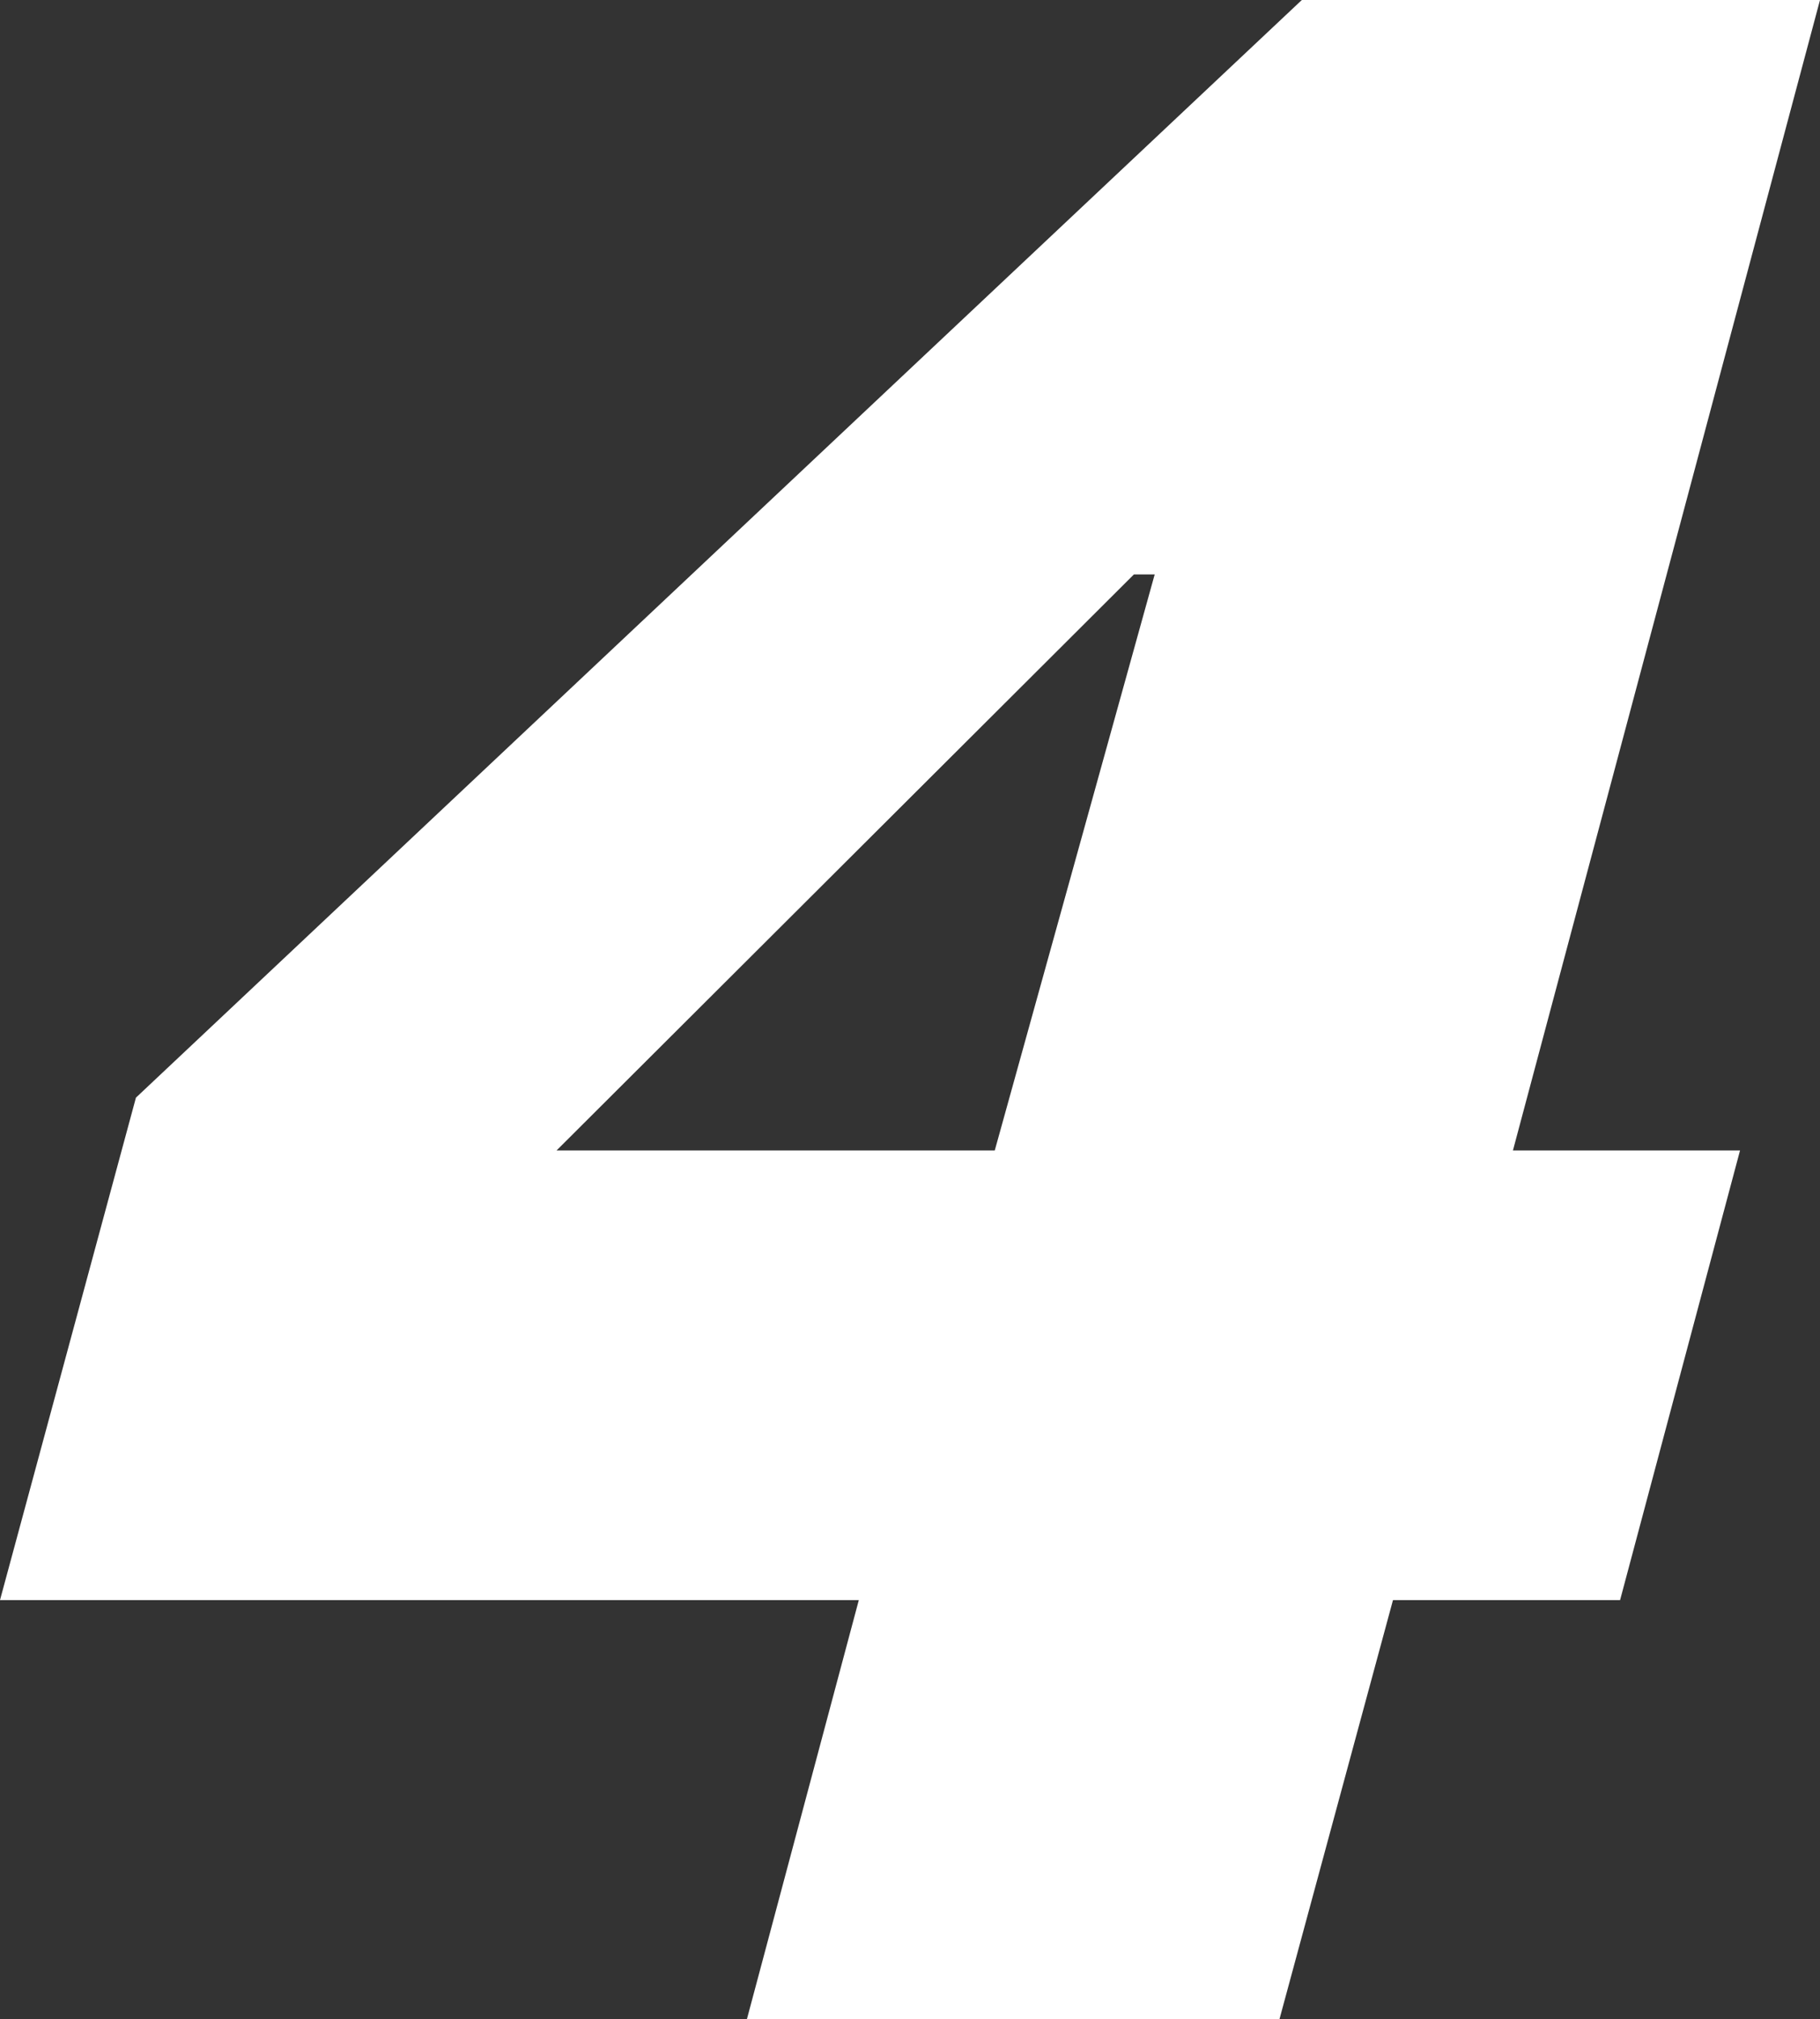
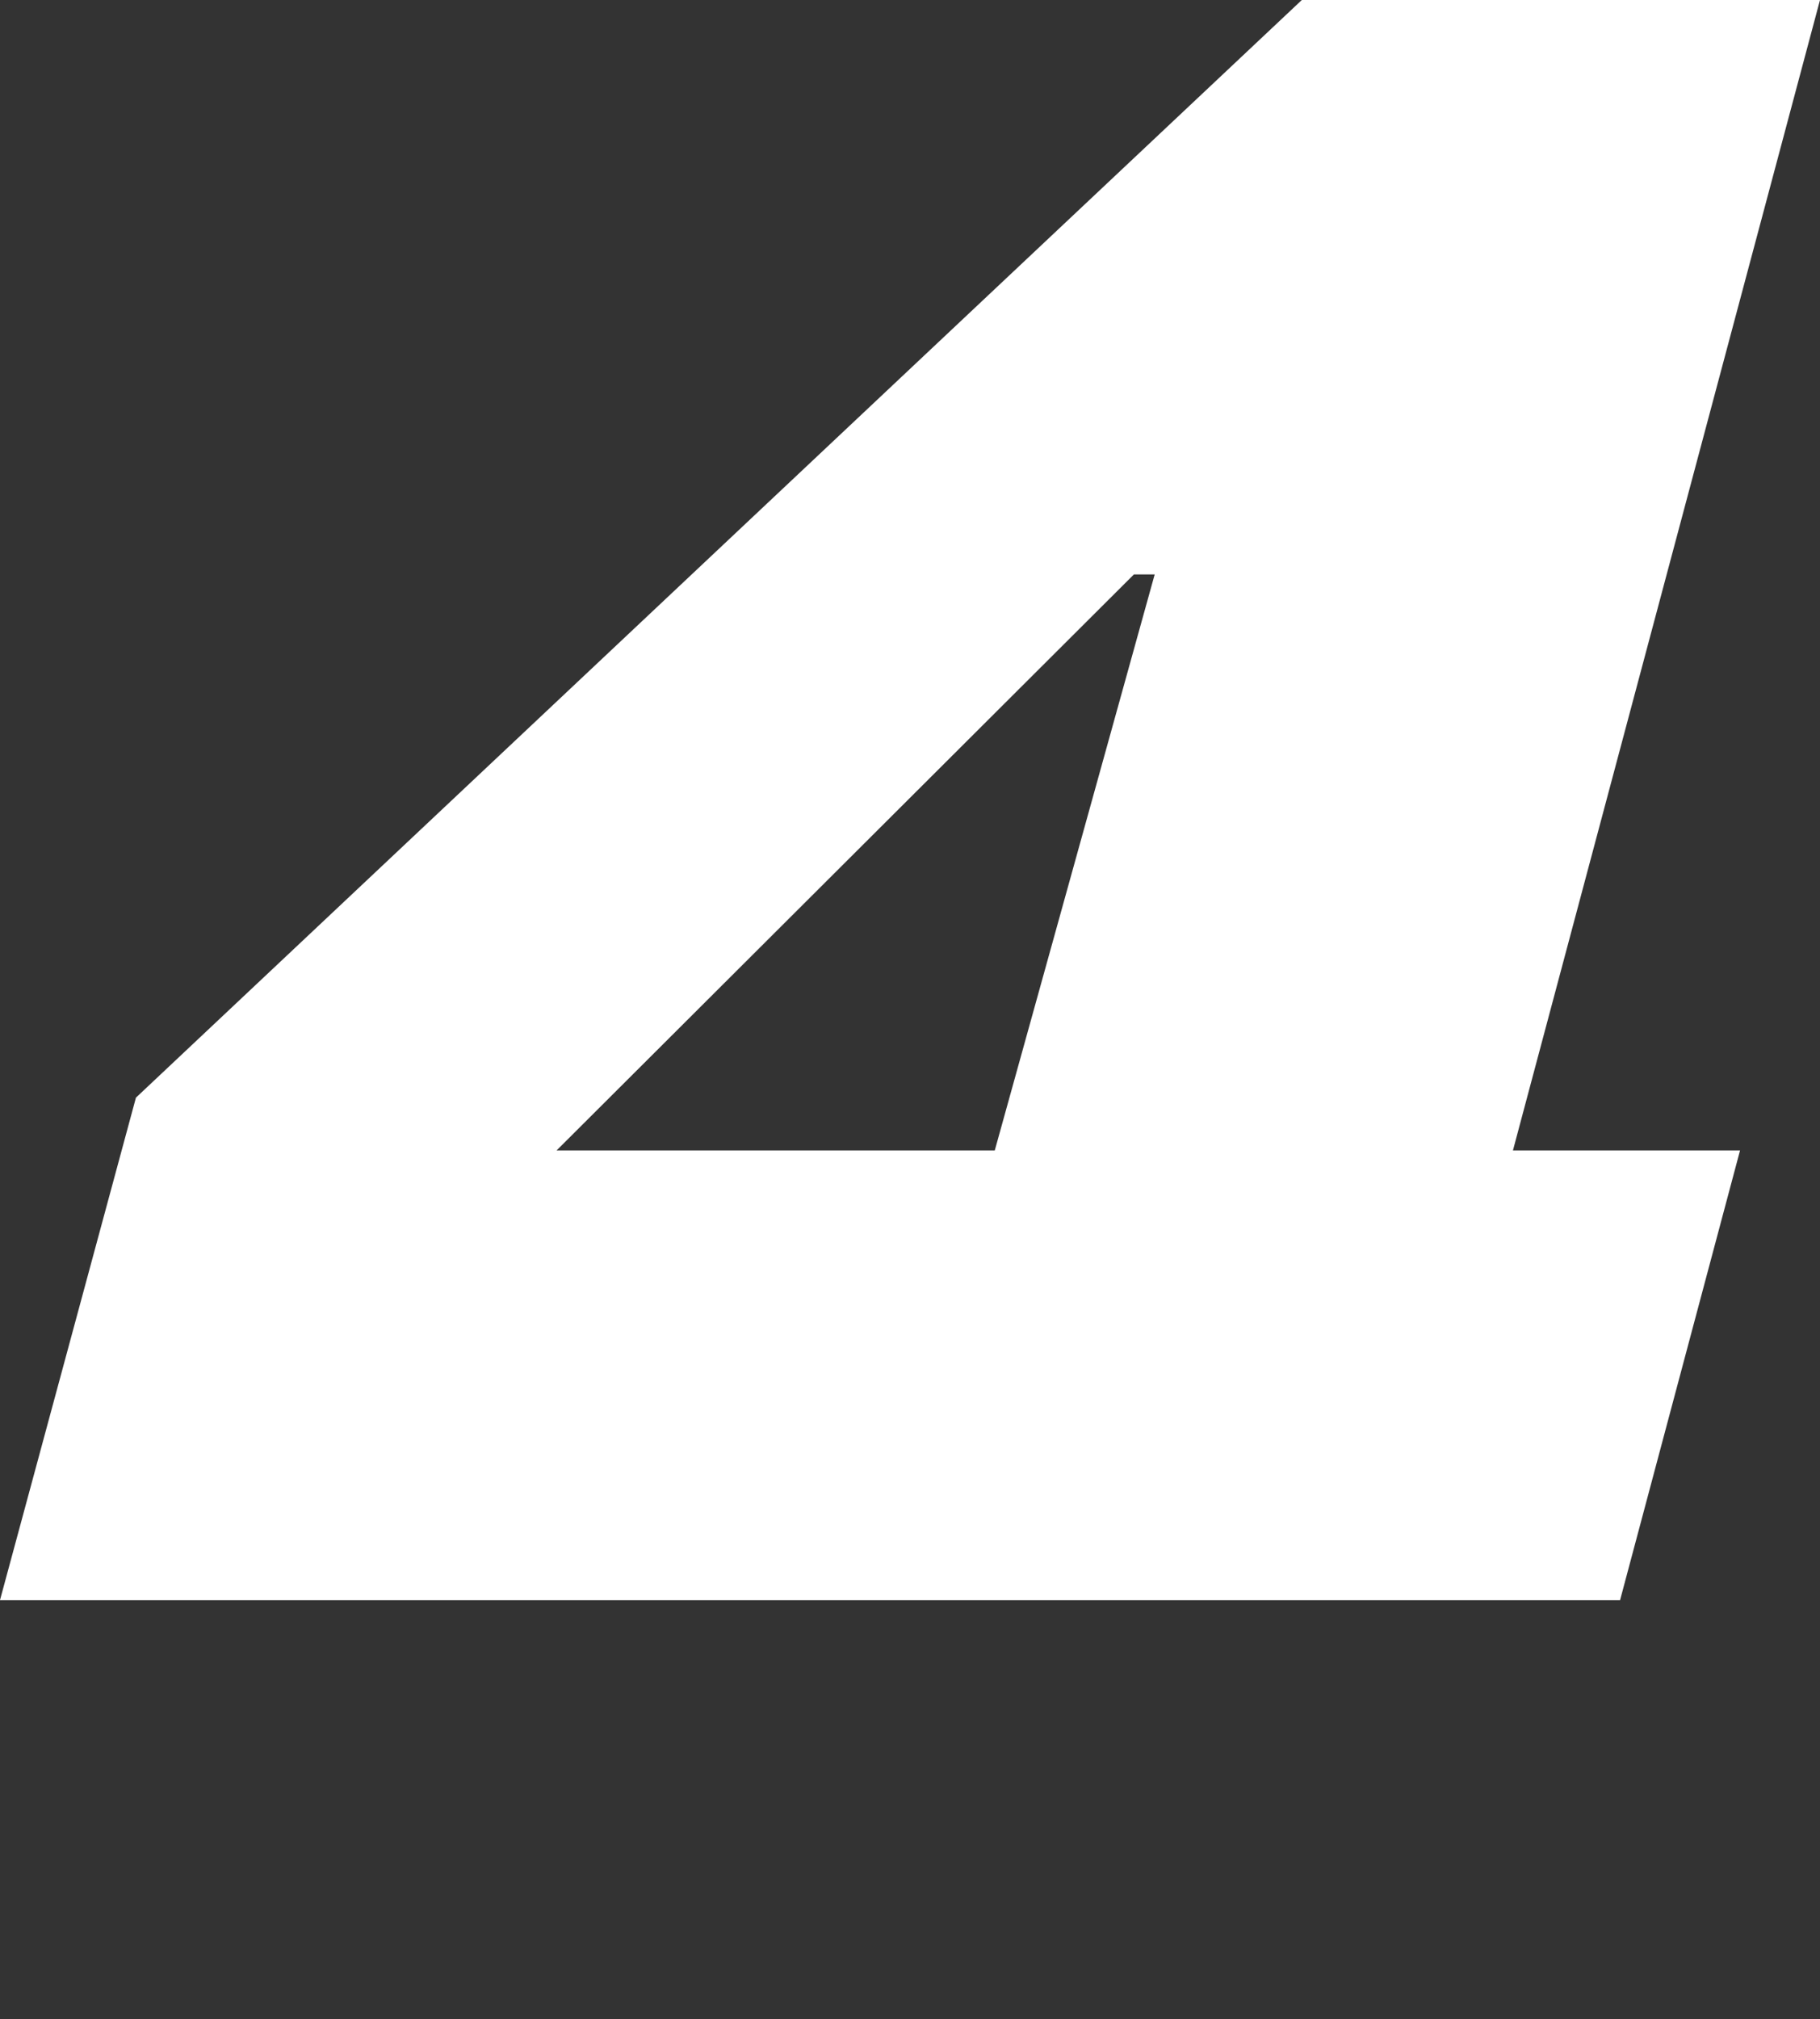
<svg xmlns="http://www.w3.org/2000/svg" viewBox="0 0 11.38 12.62">
  <rect x="0" y="0" width="11.38" height="12.62" fill="#333333" stroke="none" />
  <defs>
    <style>.cls-1{fill:#fff;}</style>
  </defs>
  <title>アセット 5</title>
  <g id="レイヤー_2" data-name="レイヤー 2">
    <g id="固定">
-       <path class="cls-1" d="M10.13,10H8.71L8,12.62H4.67L5.37,10H0L.85,6.86,8.14,0h3.24L9.46,7.19h1.42ZM6.22,7.19l1-3.6H7.09L3.48,7.19Z" />
+       <path class="cls-1" d="M10.13,10H8.71H4.67L5.37,10H0L.85,6.86,8.14,0h3.24L9.46,7.19h1.42ZM6.22,7.19l1-3.6H7.09L3.48,7.19Z" />
    </g>
  </g>
</svg>